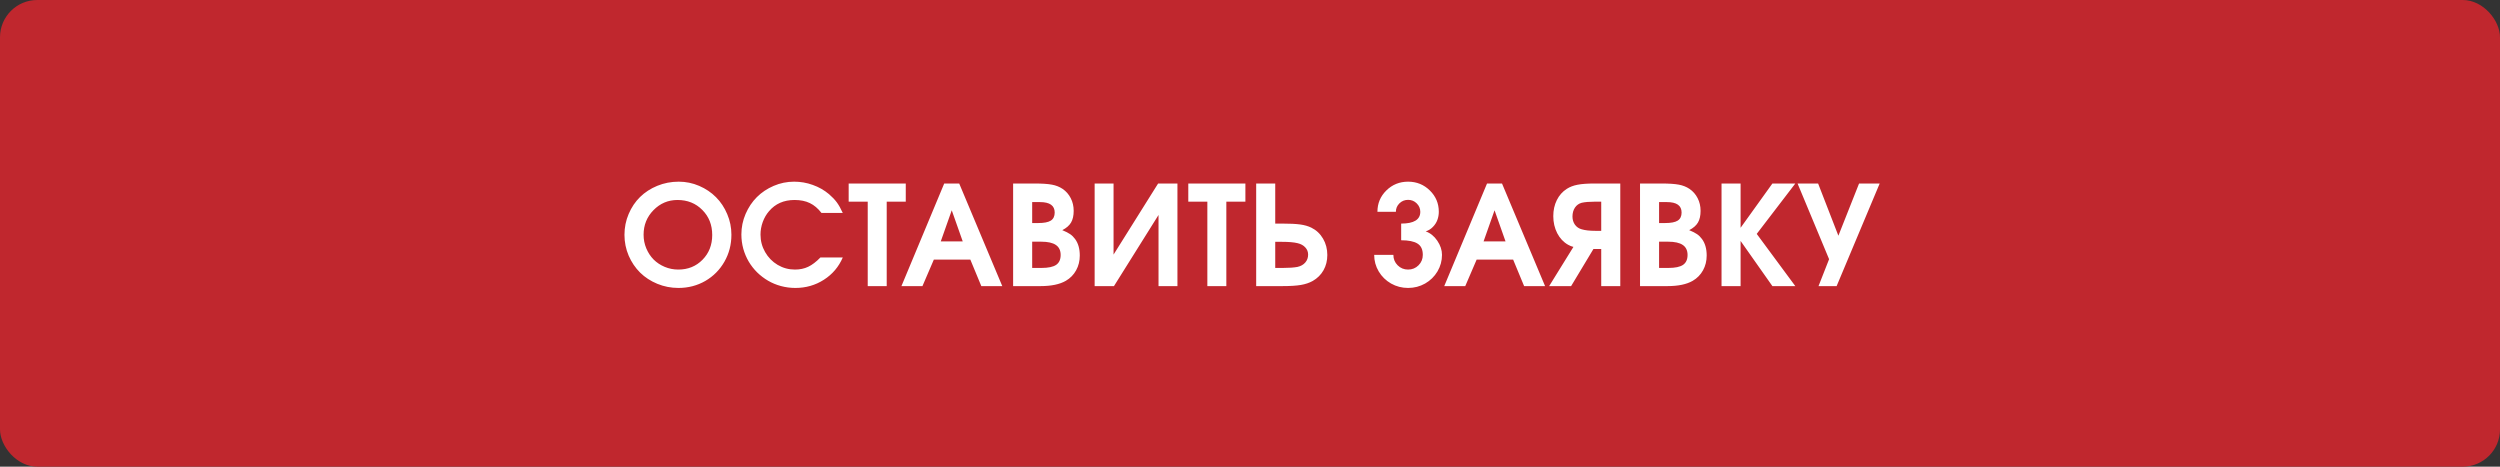
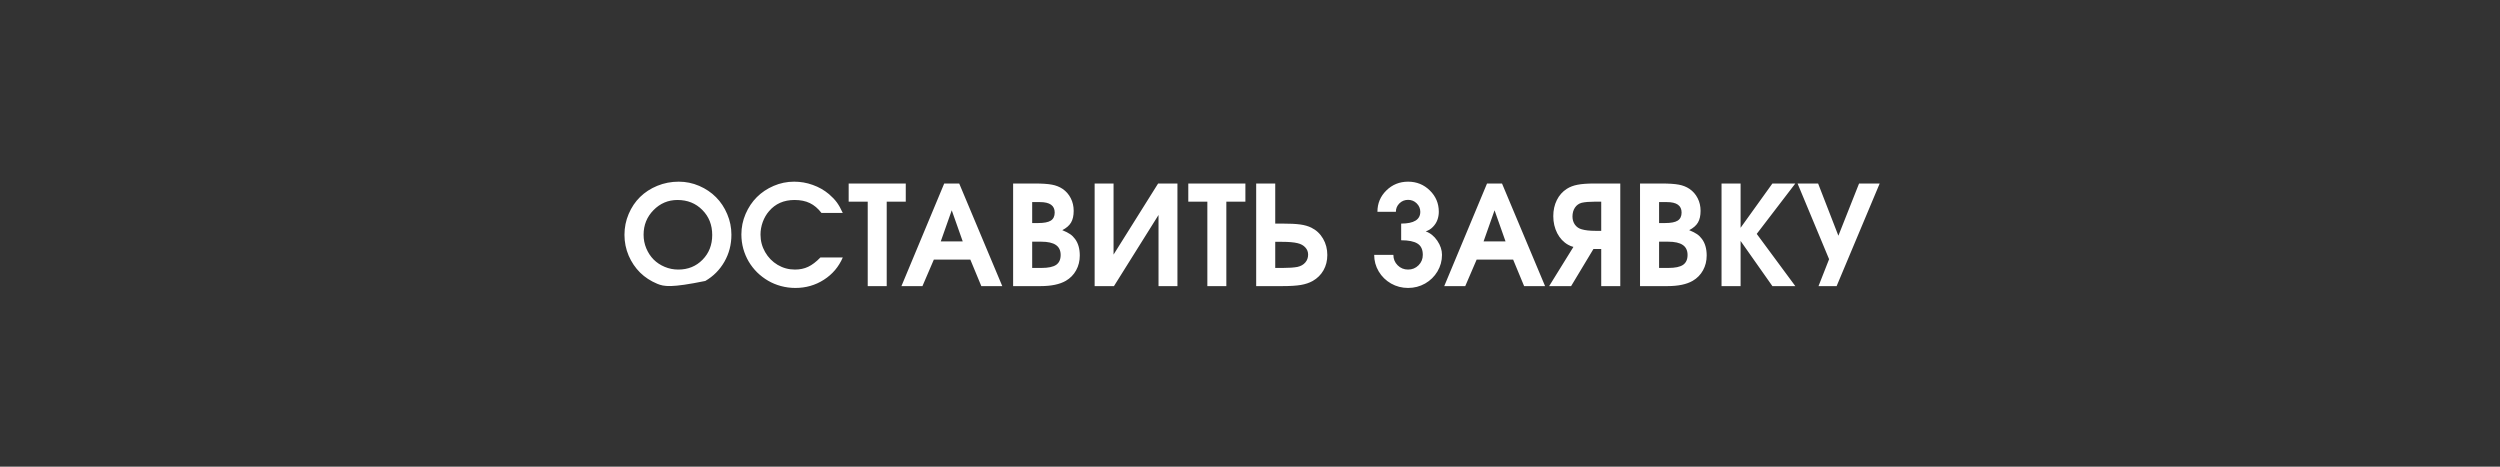
<svg xmlns="http://www.w3.org/2000/svg" width="450" height="84" viewBox="0 0 450 84" fill="none">
  <rect x="0" y="0" width="450" height="84" fill="#333333" stroke="none" />
-   <rect width="450" height="84" rx="6.707" fill="#C0272E" />
-   <path d="M122.169 32.701C123.455 32.701 124.684 32.953 125.855 33.458C127.027 33.963 128.036 34.642 128.883 35.497C129.729 36.343 130.401 37.356 130.897 38.536C131.402 39.716 131.654 40.953 131.654 42.247C131.654 44.021 131.235 45.641 130.396 47.105C129.558 48.57 128.411 49.726 126.954 50.572C125.497 51.41 123.886 51.83 122.12 51.83C120.785 51.83 119.516 51.581 118.312 51.085C117.115 50.589 116.086 49.917 115.223 49.071C114.361 48.216 113.673 47.199 113.16 46.019C112.656 44.831 112.403 43.582 112.403 42.272C112.403 40.945 112.656 39.692 113.16 38.512C113.665 37.324 114.348 36.306 115.211 35.46C116.074 34.614 117.107 33.942 118.312 33.446C119.524 32.949 120.81 32.701 122.169 32.701ZM121.949 35.997C120.265 35.997 118.824 36.607 117.628 37.828C116.44 39.041 115.846 40.514 115.846 42.247C115.846 43.118 116.008 43.94 116.334 44.713C116.66 45.486 117.099 46.153 117.652 46.715C118.206 47.268 118.869 47.708 119.642 48.033C120.415 48.359 121.233 48.522 122.096 48.522C123.845 48.522 125.298 47.931 126.454 46.752C127.617 45.572 128.199 44.086 128.199 42.296C128.199 40.481 127.605 38.98 126.417 37.791C125.237 36.595 123.748 35.997 121.949 35.997ZM147.669 46.349C147.669 46.349 149.012 46.349 151.698 46.349C150.973 48.033 149.842 49.368 148.304 50.352C146.774 51.337 145.061 51.83 143.165 51.83C142.278 51.83 141.411 51.716 140.565 51.488C139.727 51.26 138.954 50.938 138.246 50.523C137.538 50.108 136.882 49.608 136.28 49.022C135.686 48.428 135.182 47.781 134.767 47.081C134.352 46.373 134.026 45.604 133.79 44.774C133.562 43.936 133.448 43.077 133.448 42.198C133.448 40.912 133.701 39.684 134.205 38.512C134.71 37.34 135.385 36.331 136.231 35.484C137.078 34.638 138.087 33.963 139.259 33.458C140.431 32.953 141.66 32.701 142.945 32.701C144.109 32.701 145.228 32.897 146.302 33.287C147.385 33.67 148.357 34.223 149.22 34.947C149.806 35.452 150.278 35.948 150.636 36.437C150.994 36.925 151.348 37.556 151.698 38.329H147.865C147.238 37.515 146.542 36.925 145.777 36.559C145.012 36.184 144.093 35.997 143.019 35.997C141.09 35.997 139.556 36.672 138.417 38.023C137.944 38.569 137.57 39.216 137.293 39.964C137.025 40.713 136.891 41.466 136.891 42.223C136.891 43.354 137.167 44.404 137.721 45.372C138.274 46.34 139.027 47.109 139.979 47.679C140.931 48.241 141.969 48.522 143.092 48.522C143.979 48.522 144.772 48.355 145.472 48.021C146.18 47.687 146.913 47.13 147.669 46.349ZM156.19 51.5C156.19 51.5 156.19 46.434 156.19 36.302C156.19 36.302 155.047 36.302 152.76 36.302C152.76 36.302 152.76 35.212 152.76 33.031C152.76 33.031 156.186 33.031 163.038 33.031C163.038 33.031 163.038 34.121 163.038 36.302C163.038 36.302 161.895 36.302 159.608 36.302C159.608 36.302 159.608 41.368 159.608 51.5C159.608 51.5 158.469 51.5 156.19 51.5ZM162.257 51.5C162.257 51.5 164.824 45.344 169.959 33.031C169.959 33.031 170.859 33.031 172.657 33.031C172.657 33.031 175.241 39.187 180.409 51.5C180.409 51.5 179.151 51.5 176.637 51.5C176.637 51.5 175.978 49.909 174.659 46.727C174.659 46.727 172.47 46.727 168.092 46.727C168.092 46.727 167.408 48.318 166.041 51.5C166.041 51.5 164.78 51.5 162.257 51.5ZM169.337 43.456C169.337 43.456 170.655 43.456 173.292 43.456C173.292 43.456 172.633 41.588 171.314 37.852C171.314 37.852 170.655 39.72 169.337 43.456ZM182.362 51.5C182.362 51.5 182.362 45.344 182.362 33.031C182.362 33.031 183.631 33.031 186.17 33.031C187.578 33.031 188.636 33.1 189.344 33.238C190.06 33.368 190.699 33.621 191.261 33.995C191.896 34.426 192.388 34.988 192.738 35.68C193.088 36.363 193.263 37.12 193.263 37.95C193.263 38.821 193.104 39.525 192.787 40.062C192.477 40.591 191.952 41.047 191.212 41.429C191.83 41.681 192.302 41.922 192.628 42.149C192.962 42.377 193.259 42.67 193.519 43.028C194.081 43.793 194.361 44.782 194.361 45.995C194.361 46.971 194.142 47.858 193.702 48.656C193.263 49.453 192.644 50.084 191.847 50.548C190.748 51.183 189.23 51.5 187.293 51.5H182.362ZM185.792 48.228H187.489C188.685 48.228 189.556 48.045 190.101 47.679C190.646 47.305 190.919 46.711 190.919 45.897C190.919 45.083 190.63 44.481 190.052 44.09C189.483 43.7 188.604 43.504 187.416 43.504H185.792V48.228ZM185.792 40.148H186.891C187.932 40.148 188.685 40.001 189.149 39.708C189.613 39.407 189.845 38.923 189.845 38.255C189.845 37.002 188.962 36.376 187.196 36.376H185.792V40.148ZM208.46 33.031C208.46 33.031 209.62 33.031 211.939 33.031C211.939 33.031 211.939 39.187 211.939 51.5C211.939 51.5 210.804 51.5 208.534 51.5C208.534 51.5 208.534 47.232 208.534 38.695C208.534 38.695 205.86 42.963 200.514 51.5C200.514 51.5 199.354 51.5 197.035 51.5C197.035 51.5 197.035 45.344 197.035 33.031C197.035 33.031 198.17 33.031 200.44 33.031C200.44 33.031 200.44 37.295 200.44 45.824C200.44 45.824 203.114 41.559 208.46 33.031ZM217.323 51.5C217.323 51.5 217.323 46.434 217.323 36.302C217.323 36.302 216.179 36.302 213.893 36.302C213.893 36.302 213.893 35.212 213.893 33.031C213.893 33.031 217.319 33.031 224.171 33.031C224.171 33.031 224.171 34.121 224.171 36.302C224.171 36.302 223.028 36.302 220.741 36.302C220.741 36.302 220.741 41.368 220.741 51.5C220.741 51.5 219.601 51.5 217.323 51.5ZM226.112 33.031H229.542V40.245H230.763C232.171 40.245 233.261 40.298 234.034 40.404C234.807 40.51 235.475 40.701 236.036 40.977C236.931 41.417 237.635 42.076 238.148 42.955C238.661 43.834 238.917 44.815 238.917 45.897C238.917 46.922 238.689 47.838 238.233 48.644C237.778 49.449 237.131 50.092 236.292 50.572C235.682 50.914 234.97 51.154 234.156 51.292C233.342 51.431 232.228 51.5 230.812 51.5H226.112V33.031ZM229.542 43.529V48.228H230.921C232.02 48.228 232.895 48.167 233.546 48.045C234.148 47.907 234.616 47.643 234.95 47.252C235.292 46.861 235.462 46.385 235.462 45.824C235.462 45.327 235.292 44.896 234.95 44.53C234.616 44.164 234.156 43.911 233.57 43.773C232.927 43.61 231.983 43.529 230.738 43.529H229.542ZM252.21 43.248C252.21 43.248 252.21 42.247 252.21 40.245C254.505 40.245 255.653 39.537 255.653 38.121C255.653 37.535 255.437 37.031 255.006 36.607C254.583 36.184 254.066 35.973 253.456 35.973C252.845 35.973 252.324 36.184 251.893 36.607C251.47 37.031 251.258 37.535 251.258 38.121H247.938C247.938 36.616 248.471 35.338 249.537 34.288C250.611 33.23 251.917 32.701 253.456 32.701C254.994 32.701 256.3 33.23 257.374 34.288C258.448 35.338 258.985 36.616 258.985 38.121C258.985 38.634 258.9 39.122 258.729 39.586C258.558 40.05 258.29 40.469 257.923 40.843C257.565 41.218 257.134 41.486 256.629 41.649C257.459 41.942 258.155 42.503 258.717 43.334C259.278 44.164 259.559 45.01 259.559 45.873C259.559 46.947 259.286 47.944 258.741 48.863C258.196 49.775 257.455 50.499 256.52 51.036C255.584 51.565 254.562 51.83 253.456 51.83C252.349 51.83 251.327 51.565 250.392 51.036C249.456 50.499 248.715 49.775 248.17 48.863C247.625 47.944 247.352 46.947 247.352 45.873H250.807C250.807 46.613 251.063 47.24 251.576 47.752C252.088 48.265 252.715 48.522 253.456 48.522C254.196 48.522 254.823 48.265 255.335 47.752C255.848 47.24 256.104 46.613 256.104 45.873C256.104 44.912 255.787 44.237 255.152 43.846C254.526 43.447 253.545 43.248 252.21 43.248ZM259.962 51.5C259.962 51.5 262.529 45.344 267.665 33.031C267.665 33.031 268.564 33.031 270.362 33.031C270.362 33.031 272.946 39.187 278.114 51.5C278.114 51.5 276.856 51.5 274.342 51.5C274.342 51.5 273.683 49.909 272.364 46.727C272.364 46.727 270.175 46.727 265.797 46.727C265.797 46.727 265.113 48.318 263.746 51.5C263.746 51.5 262.485 51.5 259.962 51.5ZM267.042 43.456C267.042 43.456 268.36 43.456 270.997 43.456C270.997 43.456 270.338 41.588 269.02 37.852C269.02 37.852 268.36 39.72 267.042 43.456ZM288.221 41.551V36.302H287.025C286.073 36.302 285.304 36.367 284.718 36.498C284.197 36.636 283.786 36.929 283.485 37.377C283.192 37.824 283.045 38.357 283.045 38.976C283.045 39.529 283.192 40.017 283.485 40.44C283.786 40.855 284.189 41.132 284.693 41.27C285.32 41.458 286.146 41.551 287.171 41.551H288.221ZM291.651 51.5H288.221V44.823H286.817L282.801 51.5H278.846L283.216 44.444C282.883 44.363 282.561 44.233 282.252 44.054C281.43 43.59 280.779 42.898 280.299 41.978C279.827 41.051 279.591 40.025 279.591 38.902C279.591 37.836 279.802 36.876 280.226 36.022C280.649 35.167 281.247 34.492 282.02 33.995C282.582 33.637 283.233 33.389 283.973 33.251C284.722 33.104 285.747 33.031 287.049 33.031H291.651V51.5ZM295.204 51.5C295.204 51.5 295.204 45.344 295.204 33.031C295.204 33.031 296.473 33.031 299.012 33.031C300.42 33.031 301.478 33.1 302.186 33.238C302.902 33.368 303.541 33.621 304.103 33.995C304.737 34.426 305.23 34.988 305.58 35.68C305.93 36.363 306.104 37.12 306.104 37.95C306.104 38.821 305.946 39.525 305.628 40.062C305.319 40.591 304.794 41.047 304.054 41.429C304.672 41.681 305.144 41.922 305.47 42.149C305.803 42.377 306.1 42.67 306.361 43.028C306.922 43.793 307.203 44.782 307.203 45.995C307.203 46.971 306.983 47.858 306.544 48.656C306.104 49.453 305.486 50.084 304.688 50.548C303.59 51.183 302.072 51.5 300.135 51.5H295.204ZM298.634 48.228H300.331C301.527 48.228 302.398 48.045 302.943 47.679C303.488 47.305 303.761 46.711 303.761 45.897C303.761 45.083 303.472 44.481 302.894 44.09C302.324 43.7 301.445 43.504 300.257 43.504H298.634V48.228ZM298.634 40.148H299.732C300.774 40.148 301.527 40.001 301.991 39.708C302.455 39.407 302.687 38.923 302.687 38.255C302.687 37.002 301.804 36.376 300.038 36.376H298.634V40.148ZM309.876 51.5C309.876 51.5 309.876 45.344 309.876 33.031C309.876 33.031 311.02 33.031 313.307 33.031C313.307 33.031 313.307 35.688 313.307 41.002C313.307 41.002 315.215 38.345 319.032 33.031C319.032 33.031 320.407 33.031 323.158 33.031C323.158 33.031 320.842 36.054 316.212 42.101C316.212 42.101 318.527 45.234 323.158 51.5C323.158 51.5 321.782 51.5 319.032 51.5C319.032 51.5 317.123 48.79 313.307 43.37C313.307 43.37 313.307 46.08 313.307 51.5C313.307 51.5 312.163 51.5 309.876 51.5ZM330.592 51.5C330.592 51.5 329.505 51.5 327.333 51.5C327.333 51.5 327.967 49.885 329.237 46.654C329.237 46.654 327.345 42.113 323.561 33.031C323.561 33.031 324.793 33.031 327.259 33.031C327.259 33.031 328.476 36.164 330.909 42.43C330.909 42.43 332.15 39.297 334.632 33.031C334.632 33.031 335.869 33.031 338.343 33.031C338.343 33.031 335.759 39.187 330.592 51.5Z" fill="white" />
+   <path d="M122.169 32.701C123.455 32.701 124.684 32.953 125.855 33.458C127.027 33.963 128.036 34.642 128.883 35.497C129.729 36.343 130.401 37.356 130.897 38.536C131.402 39.716 131.654 40.953 131.654 42.247C131.654 44.021 131.235 45.641 130.396 47.105C129.558 48.57 128.411 49.726 126.954 50.572C120.785 51.83 119.516 51.581 118.312 51.085C117.115 50.589 116.086 49.917 115.223 49.071C114.361 48.216 113.673 47.199 113.16 46.019C112.656 44.831 112.403 43.582 112.403 42.272C112.403 40.945 112.656 39.692 113.16 38.512C113.665 37.324 114.348 36.306 115.211 35.46C116.074 34.614 117.107 33.942 118.312 33.446C119.524 32.949 120.81 32.701 122.169 32.701ZM121.949 35.997C120.265 35.997 118.824 36.607 117.628 37.828C116.44 39.041 115.846 40.514 115.846 42.247C115.846 43.118 116.008 43.94 116.334 44.713C116.66 45.486 117.099 46.153 117.652 46.715C118.206 47.268 118.869 47.708 119.642 48.033C120.415 48.359 121.233 48.522 122.096 48.522C123.845 48.522 125.298 47.931 126.454 46.752C127.617 45.572 128.199 44.086 128.199 42.296C128.199 40.481 127.605 38.98 126.417 37.791C125.237 36.595 123.748 35.997 121.949 35.997ZM147.669 46.349C147.669 46.349 149.012 46.349 151.698 46.349C150.973 48.033 149.842 49.368 148.304 50.352C146.774 51.337 145.061 51.83 143.165 51.83C142.278 51.83 141.411 51.716 140.565 51.488C139.727 51.26 138.954 50.938 138.246 50.523C137.538 50.108 136.882 49.608 136.28 49.022C135.686 48.428 135.182 47.781 134.767 47.081C134.352 46.373 134.026 45.604 133.79 44.774C133.562 43.936 133.448 43.077 133.448 42.198C133.448 40.912 133.701 39.684 134.205 38.512C134.71 37.34 135.385 36.331 136.231 35.484C137.078 34.638 138.087 33.963 139.259 33.458C140.431 32.953 141.66 32.701 142.945 32.701C144.109 32.701 145.228 32.897 146.302 33.287C147.385 33.67 148.357 34.223 149.22 34.947C149.806 35.452 150.278 35.948 150.636 36.437C150.994 36.925 151.348 37.556 151.698 38.329H147.865C147.238 37.515 146.542 36.925 145.777 36.559C145.012 36.184 144.093 35.997 143.019 35.997C141.09 35.997 139.556 36.672 138.417 38.023C137.944 38.569 137.57 39.216 137.293 39.964C137.025 40.713 136.891 41.466 136.891 42.223C136.891 43.354 137.167 44.404 137.721 45.372C138.274 46.34 139.027 47.109 139.979 47.679C140.931 48.241 141.969 48.522 143.092 48.522C143.979 48.522 144.772 48.355 145.472 48.021C146.18 47.687 146.913 47.13 147.669 46.349ZM156.19 51.5C156.19 51.5 156.19 46.434 156.19 36.302C156.19 36.302 155.047 36.302 152.76 36.302C152.76 36.302 152.76 35.212 152.76 33.031C152.76 33.031 156.186 33.031 163.038 33.031C163.038 33.031 163.038 34.121 163.038 36.302C163.038 36.302 161.895 36.302 159.608 36.302C159.608 36.302 159.608 41.368 159.608 51.5C159.608 51.5 158.469 51.5 156.19 51.5ZM162.257 51.5C162.257 51.5 164.824 45.344 169.959 33.031C169.959 33.031 170.859 33.031 172.657 33.031C172.657 33.031 175.241 39.187 180.409 51.5C180.409 51.5 179.151 51.5 176.637 51.5C176.637 51.5 175.978 49.909 174.659 46.727C174.659 46.727 172.47 46.727 168.092 46.727C168.092 46.727 167.408 48.318 166.041 51.5C166.041 51.5 164.78 51.5 162.257 51.5ZM169.337 43.456C169.337 43.456 170.655 43.456 173.292 43.456C173.292 43.456 172.633 41.588 171.314 37.852C171.314 37.852 170.655 39.72 169.337 43.456ZM182.362 51.5C182.362 51.5 182.362 45.344 182.362 33.031C182.362 33.031 183.631 33.031 186.17 33.031C187.578 33.031 188.636 33.1 189.344 33.238C190.06 33.368 190.699 33.621 191.261 33.995C191.896 34.426 192.388 34.988 192.738 35.68C193.088 36.363 193.263 37.12 193.263 37.95C193.263 38.821 193.104 39.525 192.787 40.062C192.477 40.591 191.952 41.047 191.212 41.429C191.83 41.681 192.302 41.922 192.628 42.149C192.962 42.377 193.259 42.67 193.519 43.028C194.081 43.793 194.361 44.782 194.361 45.995C194.361 46.971 194.142 47.858 193.702 48.656C193.263 49.453 192.644 50.084 191.847 50.548C190.748 51.183 189.23 51.5 187.293 51.5H182.362ZM185.792 48.228H187.489C188.685 48.228 189.556 48.045 190.101 47.679C190.646 47.305 190.919 46.711 190.919 45.897C190.919 45.083 190.63 44.481 190.052 44.09C189.483 43.7 188.604 43.504 187.416 43.504H185.792V48.228ZM185.792 40.148H186.891C187.932 40.148 188.685 40.001 189.149 39.708C189.613 39.407 189.845 38.923 189.845 38.255C189.845 37.002 188.962 36.376 187.196 36.376H185.792V40.148ZM208.46 33.031C208.46 33.031 209.62 33.031 211.939 33.031C211.939 33.031 211.939 39.187 211.939 51.5C211.939 51.5 210.804 51.5 208.534 51.5C208.534 51.5 208.534 47.232 208.534 38.695C208.534 38.695 205.86 42.963 200.514 51.5C200.514 51.5 199.354 51.5 197.035 51.5C197.035 51.5 197.035 45.344 197.035 33.031C197.035 33.031 198.17 33.031 200.44 33.031C200.44 33.031 200.44 37.295 200.44 45.824C200.44 45.824 203.114 41.559 208.46 33.031ZM217.323 51.5C217.323 51.5 217.323 46.434 217.323 36.302C217.323 36.302 216.179 36.302 213.893 36.302C213.893 36.302 213.893 35.212 213.893 33.031C213.893 33.031 217.319 33.031 224.171 33.031C224.171 33.031 224.171 34.121 224.171 36.302C224.171 36.302 223.028 36.302 220.741 36.302C220.741 36.302 220.741 41.368 220.741 51.5C220.741 51.5 219.601 51.5 217.323 51.5ZM226.112 33.031H229.542V40.245H230.763C232.171 40.245 233.261 40.298 234.034 40.404C234.807 40.51 235.475 40.701 236.036 40.977C236.931 41.417 237.635 42.076 238.148 42.955C238.661 43.834 238.917 44.815 238.917 45.897C238.917 46.922 238.689 47.838 238.233 48.644C237.778 49.449 237.131 50.092 236.292 50.572C235.682 50.914 234.97 51.154 234.156 51.292C233.342 51.431 232.228 51.5 230.812 51.5H226.112V33.031ZM229.542 43.529V48.228H230.921C232.02 48.228 232.895 48.167 233.546 48.045C234.148 47.907 234.616 47.643 234.95 47.252C235.292 46.861 235.462 46.385 235.462 45.824C235.462 45.327 235.292 44.896 234.95 44.53C234.616 44.164 234.156 43.911 233.57 43.773C232.927 43.61 231.983 43.529 230.738 43.529H229.542ZM252.21 43.248C252.21 43.248 252.21 42.247 252.21 40.245C254.505 40.245 255.653 39.537 255.653 38.121C255.653 37.535 255.437 37.031 255.006 36.607C254.583 36.184 254.066 35.973 253.456 35.973C252.845 35.973 252.324 36.184 251.893 36.607C251.47 37.031 251.258 37.535 251.258 38.121H247.938C247.938 36.616 248.471 35.338 249.537 34.288C250.611 33.23 251.917 32.701 253.456 32.701C254.994 32.701 256.3 33.23 257.374 34.288C258.448 35.338 258.985 36.616 258.985 38.121C258.985 38.634 258.9 39.122 258.729 39.586C258.558 40.05 258.29 40.469 257.923 40.843C257.565 41.218 257.134 41.486 256.629 41.649C257.459 41.942 258.155 42.503 258.717 43.334C259.278 44.164 259.559 45.01 259.559 45.873C259.559 46.947 259.286 47.944 258.741 48.863C258.196 49.775 257.455 50.499 256.52 51.036C255.584 51.565 254.562 51.83 253.456 51.83C252.349 51.83 251.327 51.565 250.392 51.036C249.456 50.499 248.715 49.775 248.17 48.863C247.625 47.944 247.352 46.947 247.352 45.873H250.807C250.807 46.613 251.063 47.24 251.576 47.752C252.088 48.265 252.715 48.522 253.456 48.522C254.196 48.522 254.823 48.265 255.335 47.752C255.848 47.24 256.104 46.613 256.104 45.873C256.104 44.912 255.787 44.237 255.152 43.846C254.526 43.447 253.545 43.248 252.21 43.248ZM259.962 51.5C259.962 51.5 262.529 45.344 267.665 33.031C267.665 33.031 268.564 33.031 270.362 33.031C270.362 33.031 272.946 39.187 278.114 51.5C278.114 51.5 276.856 51.5 274.342 51.5C274.342 51.5 273.683 49.909 272.364 46.727C272.364 46.727 270.175 46.727 265.797 46.727C265.797 46.727 265.113 48.318 263.746 51.5C263.746 51.5 262.485 51.5 259.962 51.5ZM267.042 43.456C267.042 43.456 268.36 43.456 270.997 43.456C270.997 43.456 270.338 41.588 269.02 37.852C269.02 37.852 268.36 39.72 267.042 43.456ZM288.221 41.551V36.302H287.025C286.073 36.302 285.304 36.367 284.718 36.498C284.197 36.636 283.786 36.929 283.485 37.377C283.192 37.824 283.045 38.357 283.045 38.976C283.045 39.529 283.192 40.017 283.485 40.44C283.786 40.855 284.189 41.132 284.693 41.27C285.32 41.458 286.146 41.551 287.171 41.551H288.221ZM291.651 51.5H288.221V44.823H286.817L282.801 51.5H278.846L283.216 44.444C282.883 44.363 282.561 44.233 282.252 44.054C281.43 43.59 280.779 42.898 280.299 41.978C279.827 41.051 279.591 40.025 279.591 38.902C279.591 37.836 279.802 36.876 280.226 36.022C280.649 35.167 281.247 34.492 282.02 33.995C282.582 33.637 283.233 33.389 283.973 33.251C284.722 33.104 285.747 33.031 287.049 33.031H291.651V51.5ZM295.204 51.5C295.204 51.5 295.204 45.344 295.204 33.031C295.204 33.031 296.473 33.031 299.012 33.031C300.42 33.031 301.478 33.1 302.186 33.238C302.902 33.368 303.541 33.621 304.103 33.995C304.737 34.426 305.23 34.988 305.58 35.68C305.93 36.363 306.104 37.12 306.104 37.95C306.104 38.821 305.946 39.525 305.628 40.062C305.319 40.591 304.794 41.047 304.054 41.429C304.672 41.681 305.144 41.922 305.47 42.149C305.803 42.377 306.1 42.67 306.361 43.028C306.922 43.793 307.203 44.782 307.203 45.995C307.203 46.971 306.983 47.858 306.544 48.656C306.104 49.453 305.486 50.084 304.688 50.548C303.59 51.183 302.072 51.5 300.135 51.5H295.204ZM298.634 48.228H300.331C301.527 48.228 302.398 48.045 302.943 47.679C303.488 47.305 303.761 46.711 303.761 45.897C303.761 45.083 303.472 44.481 302.894 44.09C302.324 43.7 301.445 43.504 300.257 43.504H298.634V48.228ZM298.634 40.148H299.732C300.774 40.148 301.527 40.001 301.991 39.708C302.455 39.407 302.687 38.923 302.687 38.255C302.687 37.002 301.804 36.376 300.038 36.376H298.634V40.148ZM309.876 51.5C309.876 51.5 309.876 45.344 309.876 33.031C309.876 33.031 311.02 33.031 313.307 33.031C313.307 33.031 313.307 35.688 313.307 41.002C313.307 41.002 315.215 38.345 319.032 33.031C319.032 33.031 320.407 33.031 323.158 33.031C323.158 33.031 320.842 36.054 316.212 42.101C316.212 42.101 318.527 45.234 323.158 51.5C323.158 51.5 321.782 51.5 319.032 51.5C319.032 51.5 317.123 48.79 313.307 43.37C313.307 43.37 313.307 46.08 313.307 51.5C313.307 51.5 312.163 51.5 309.876 51.5ZM330.592 51.5C330.592 51.5 329.505 51.5 327.333 51.5C327.333 51.5 327.967 49.885 329.237 46.654C329.237 46.654 327.345 42.113 323.561 33.031C323.561 33.031 324.793 33.031 327.259 33.031C327.259 33.031 328.476 36.164 330.909 42.43C330.909 42.43 332.15 39.297 334.632 33.031C334.632 33.031 335.869 33.031 338.343 33.031C338.343 33.031 335.759 39.187 330.592 51.5Z" fill="white" />
</svg>